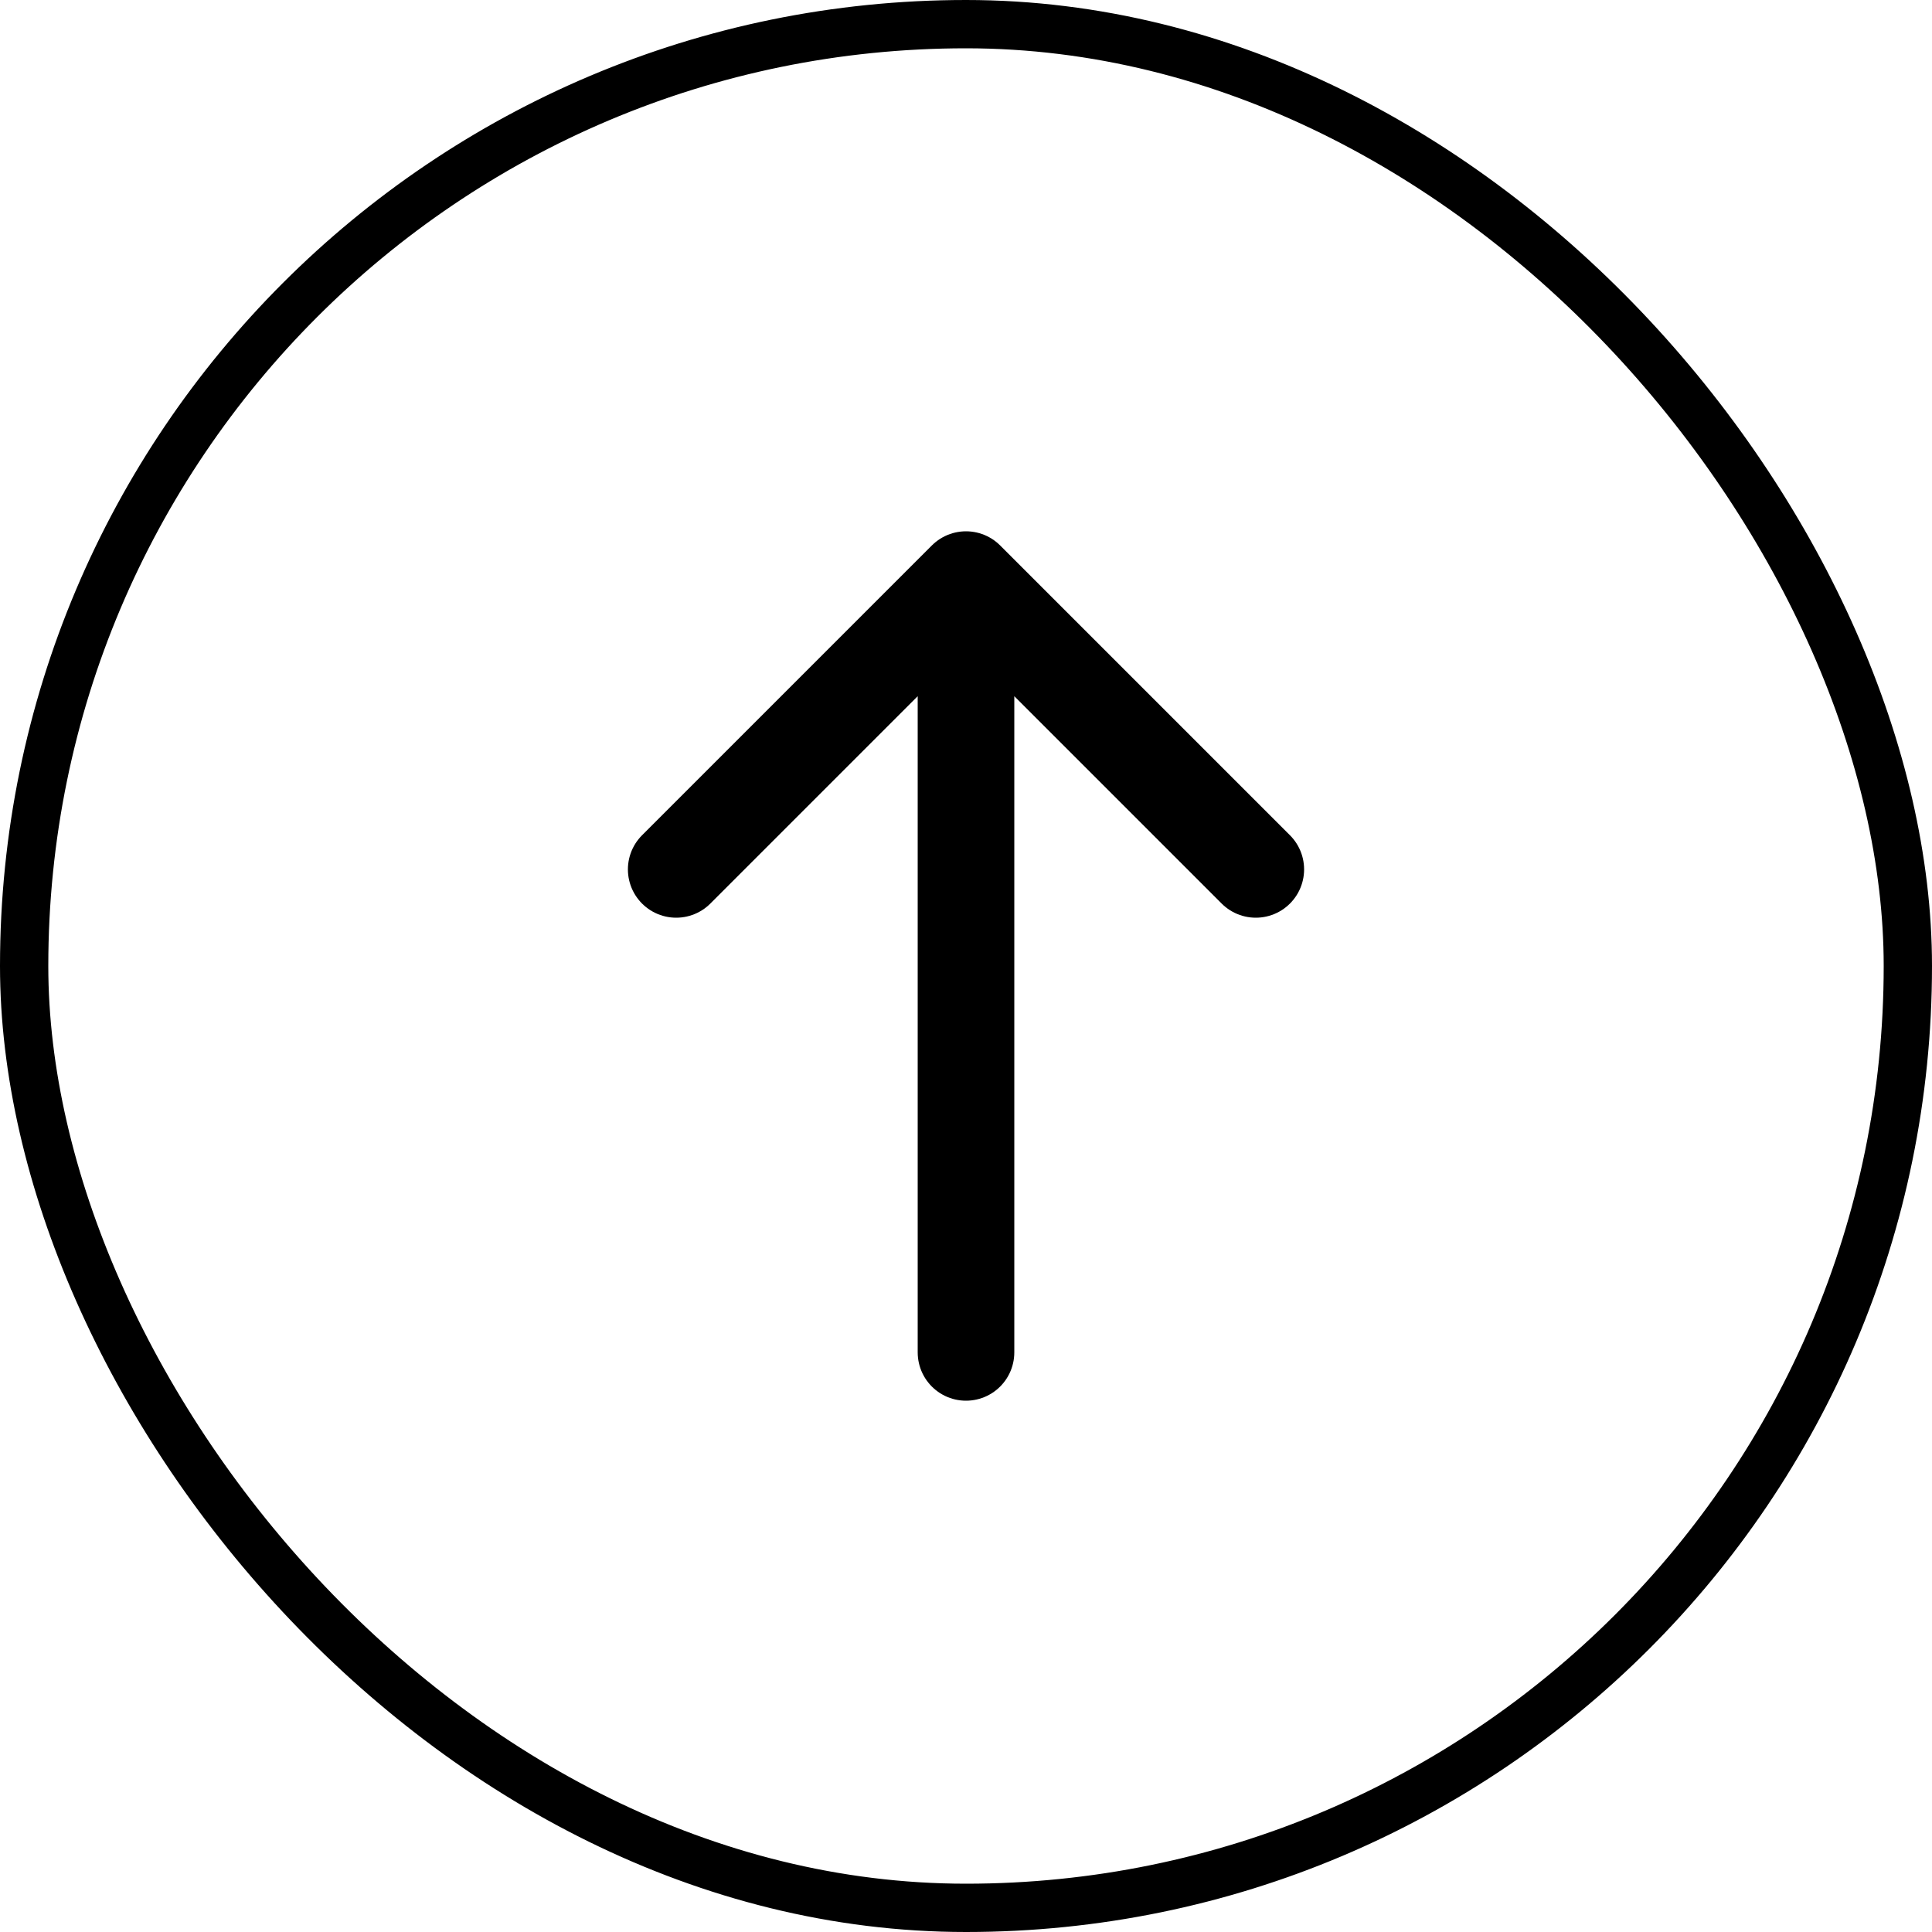
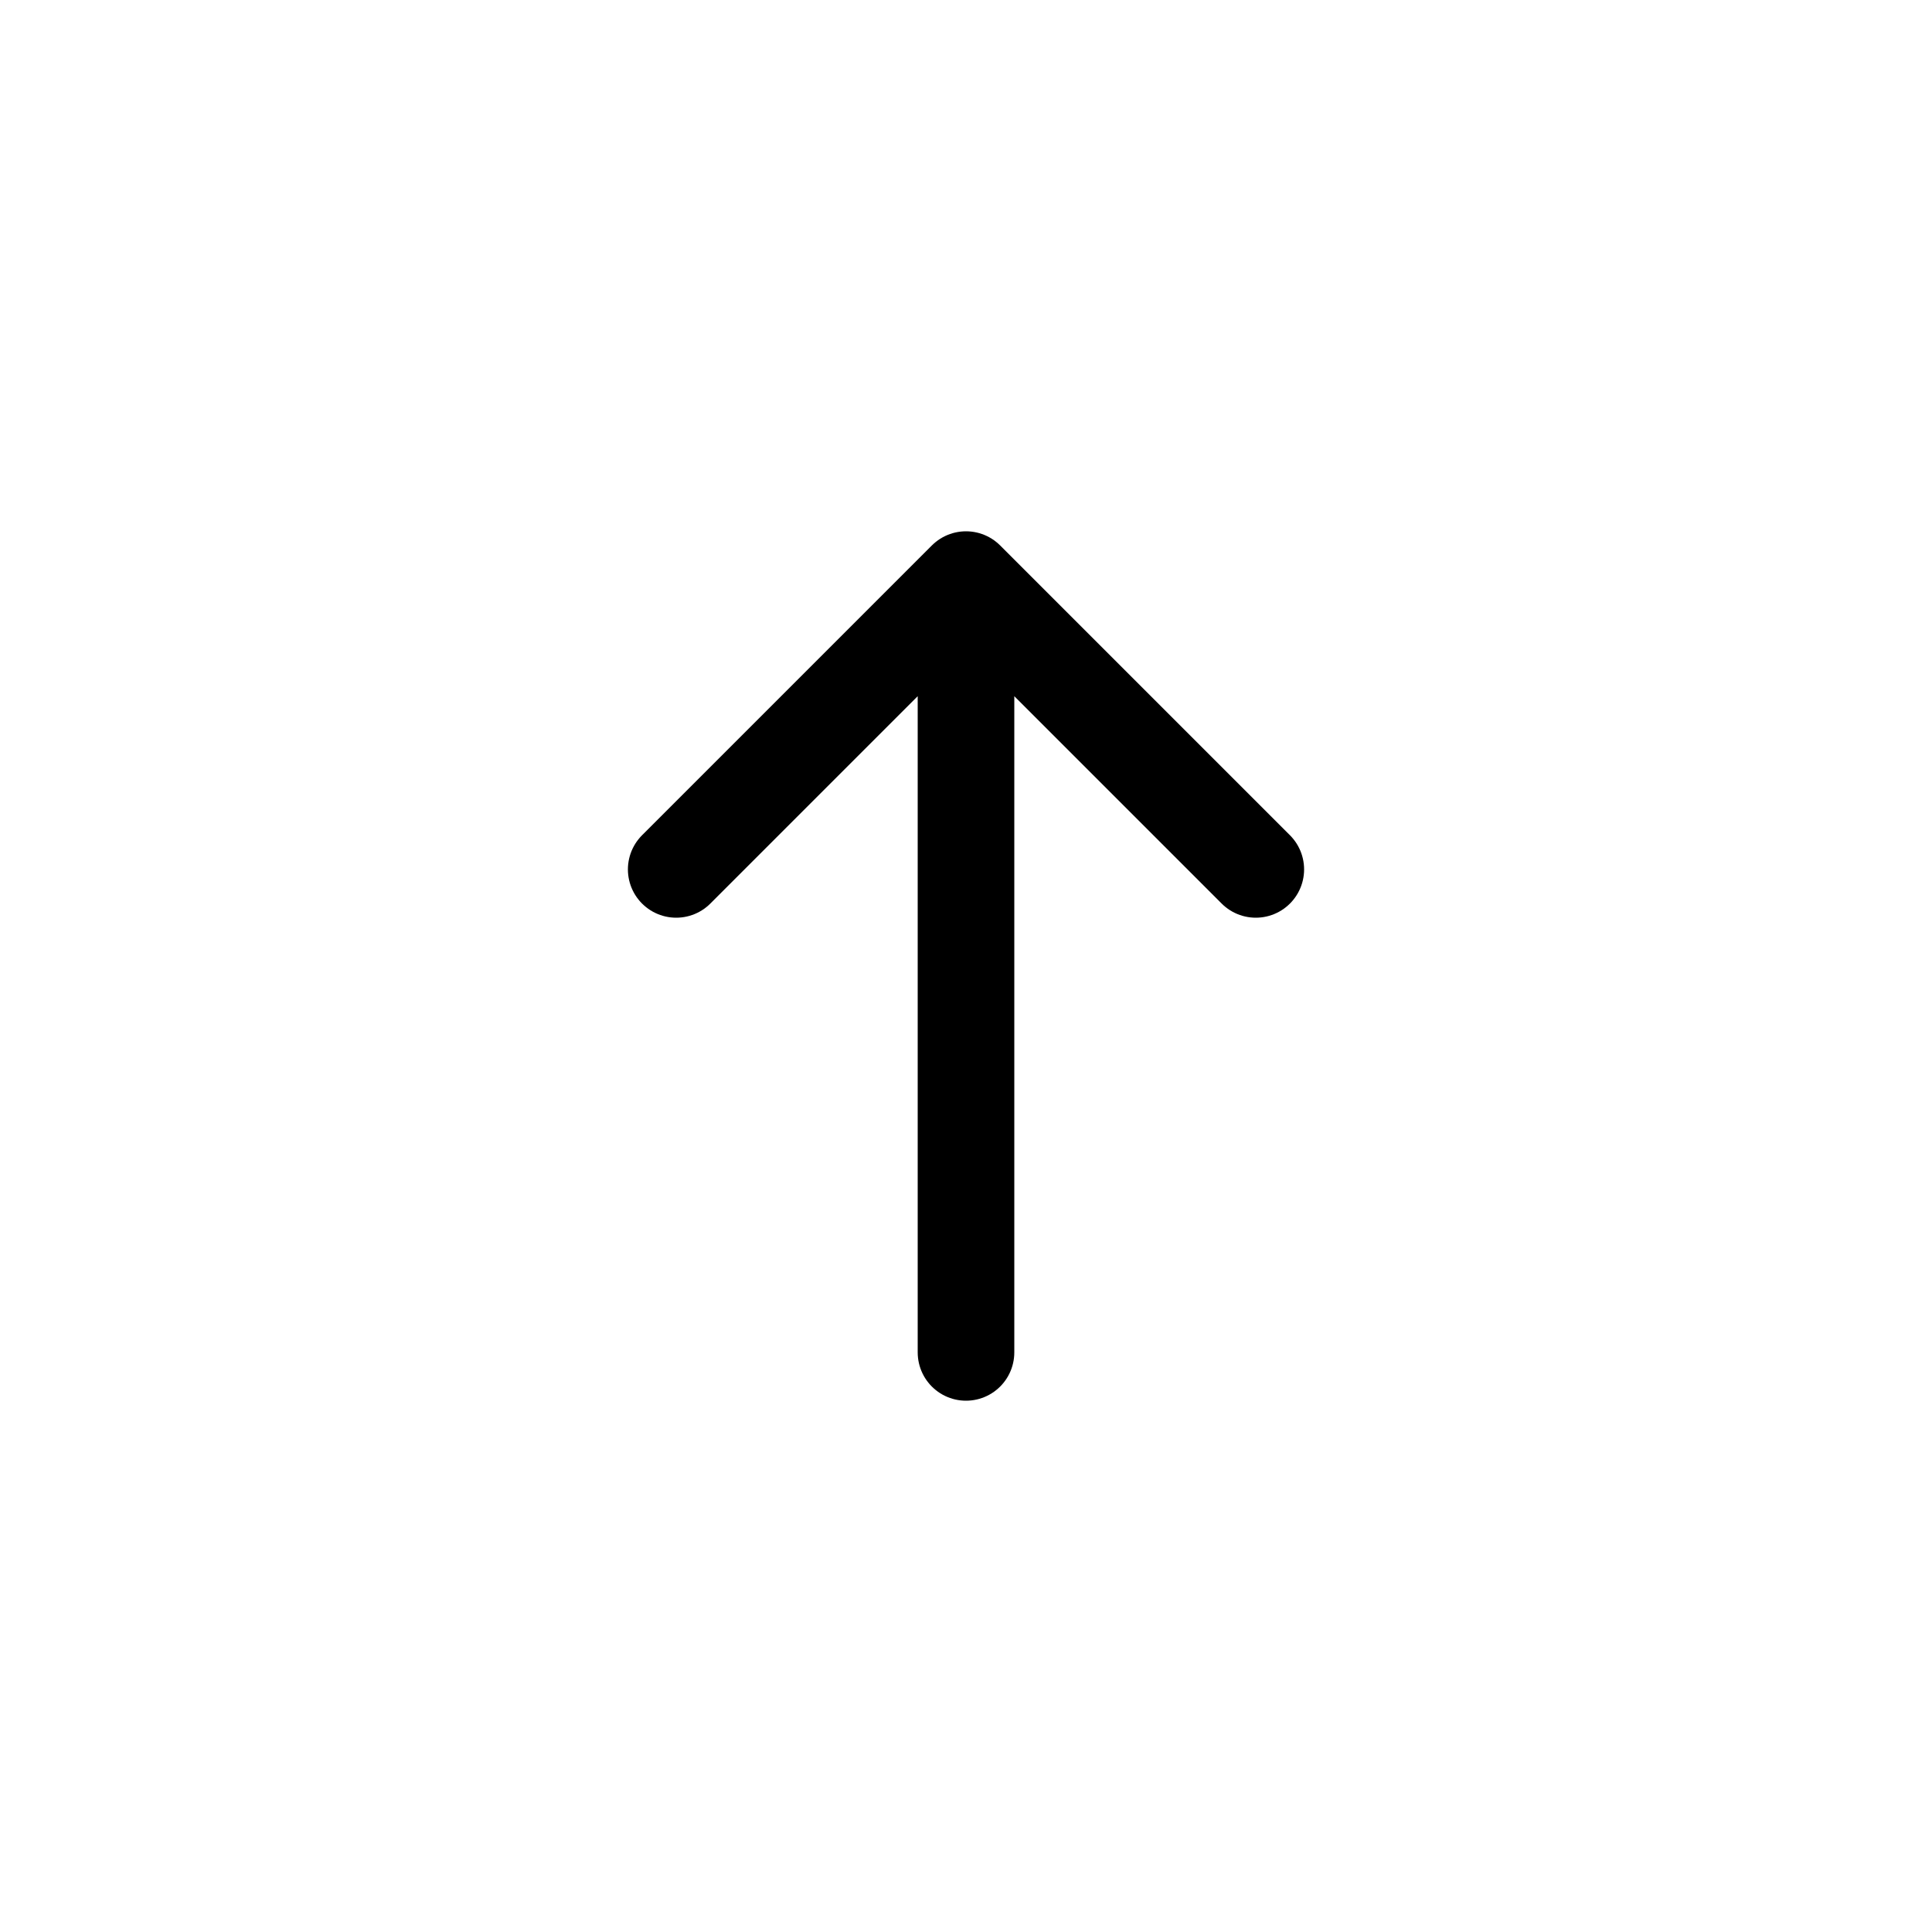
<svg xmlns="http://www.w3.org/2000/svg" width="40" height="40" viewBox="0 0 40 40" fill="none">
-   <rect x="0.5" y="0.5" width="39" height="39" rx="19.5" stroke="black" />
  <path d="M20 28V12M20 12L14 18M20 12L26 18" stroke="black" stroke-width="2" stroke-linecap="round" stroke-linejoin="round" />
</svg>